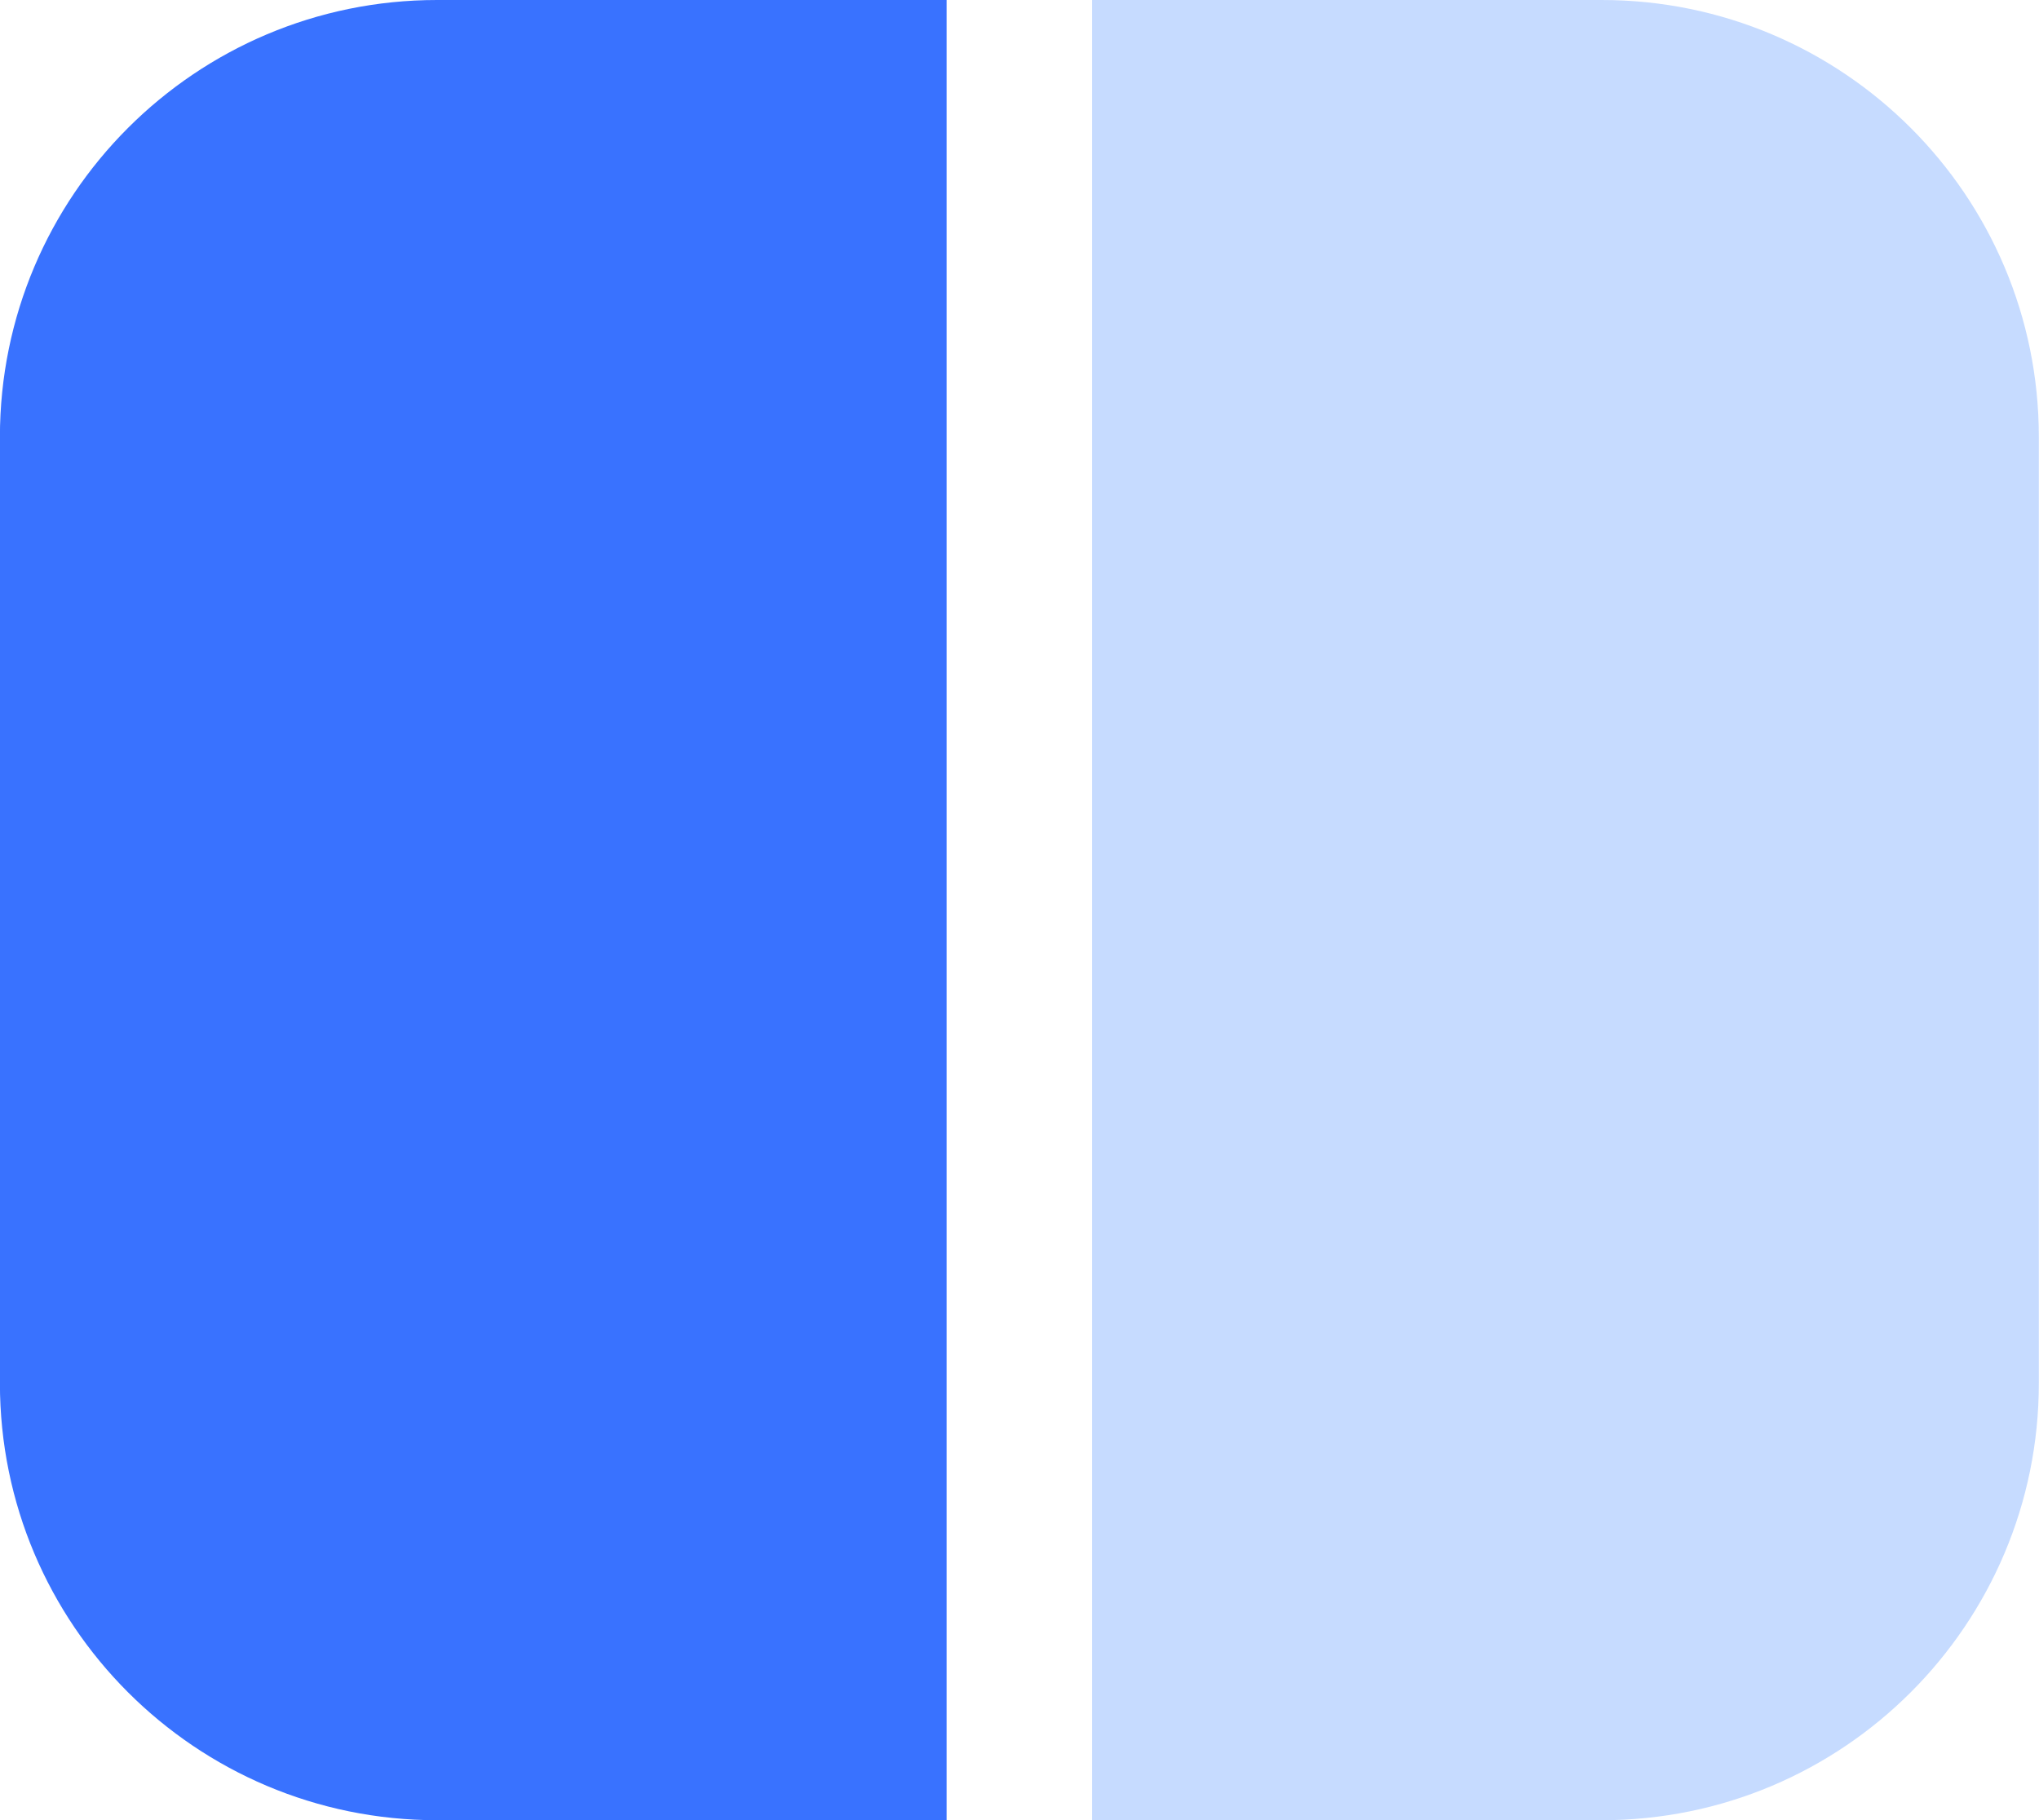
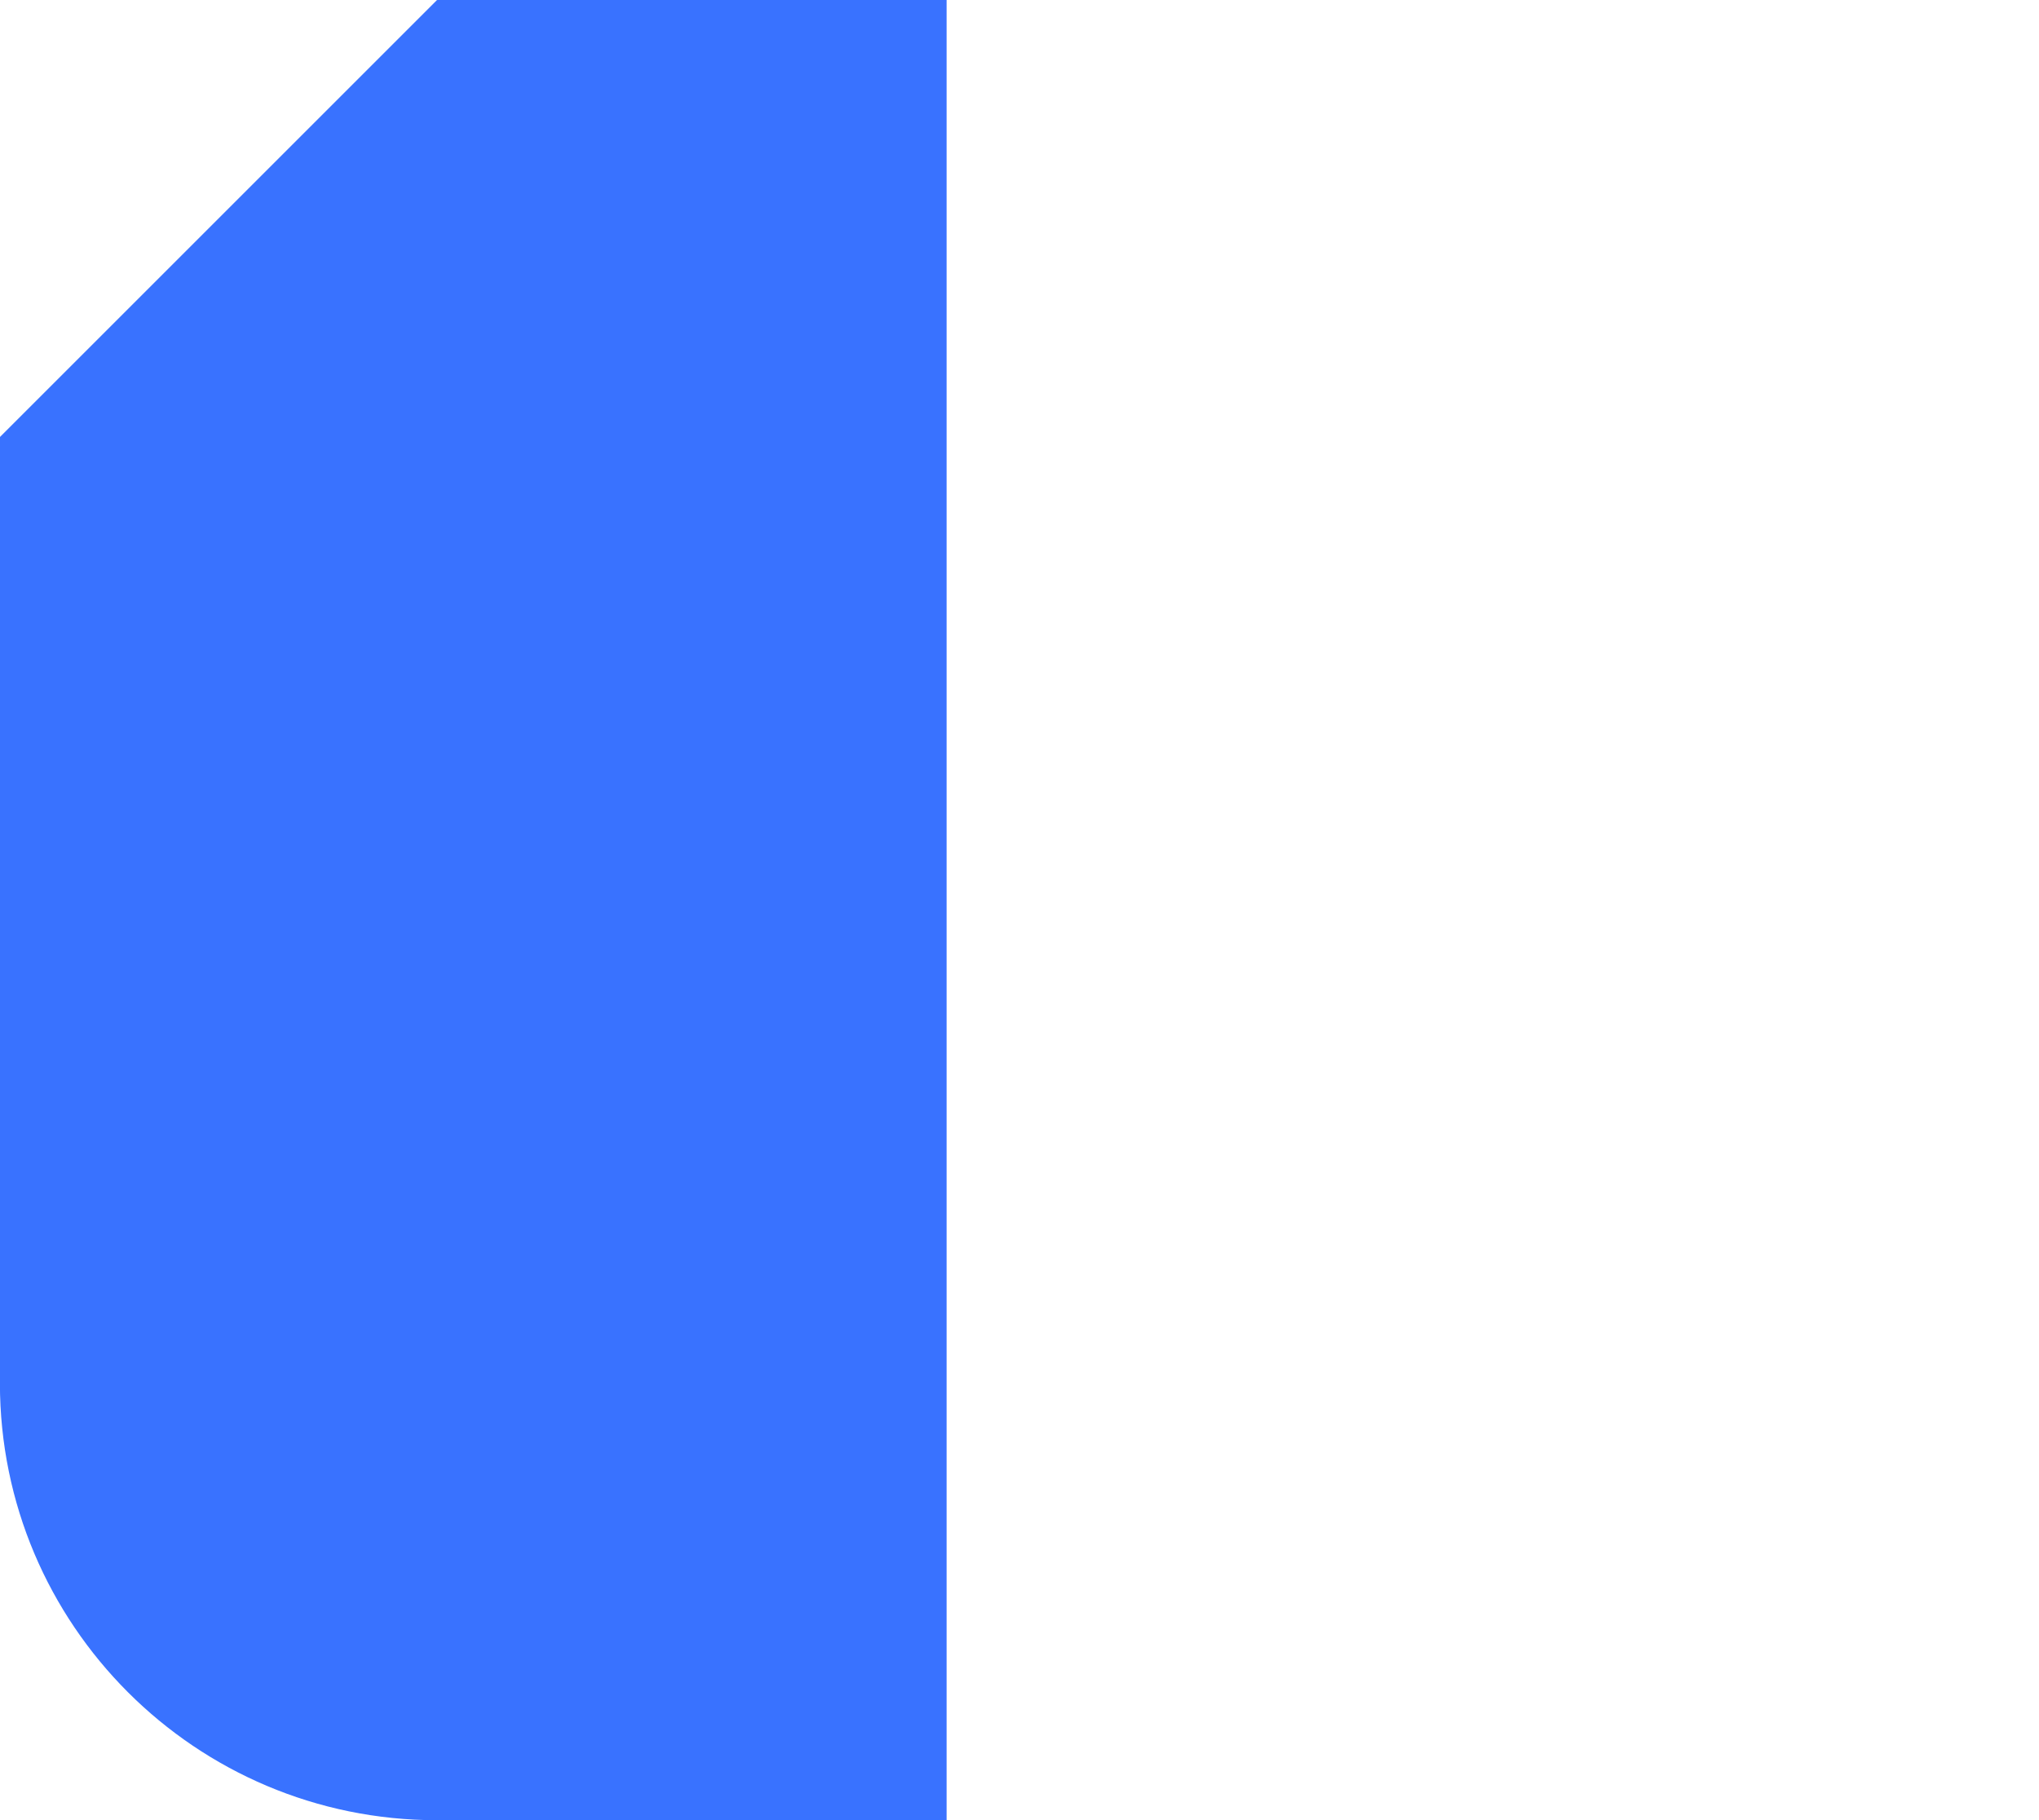
<svg xmlns="http://www.w3.org/2000/svg" width="25.081px" height="22.395px" viewBox="0 0 25.081 22.395" version="1.1">
  <title>带看</title>
  <g id="页面-1" stroke="none" stroke-width="1" fill="none" fill-rule="evenodd">
    <g id="官网首页12.22" transform="translate(-667.665, -2271.3)">
      <g id="丰富的交互功能" transform="translate(0, 1940)">
        <g id="编组-3" transform="translate(285.44, 295)">
          <g id="未选择备份" transform="translate(322.119, 5)">
            <g id="带看" transform="translate(60.105, 31.3)">
-               <path d="M5.377,0 L11.645,0 L11.645,0 L11.645,22.395 L5.377,22.395 C2.407,22.395 -6.74175493e-15,19.988 -7.10542736e-15,17.018 L-7.10542736e-15,5.377 C-7.46909979e-15,2.407 2.407,5.45508644e-16 5.377,0 Z" id="矩形" fill="#3972FF" />
-               <path d="M18.813,0 L25.081,0 L25.081,0 L25.081,22.395 L18.813,22.395 C15.843,22.395 13.436,19.988 13.436,17.018 L13.436,5.377 C13.436,2.407 15.843,5.45508644e-16 18.813,0 Z" id="矩形" fill-opacity="0.4" fill="#71A5FF" transform="translate(19.258, 11.198) scale(-1, 1) translate(-19.258, -11.198) " />
+               <path d="M5.377,0 L11.645,0 L11.645,0 L11.645,22.395 L5.377,22.395 C2.407,22.395 -6.74175493e-15,19.988 -7.10542736e-15,17.018 L-7.10542736e-15,5.377 Z" id="矩形" fill="#3972FF" />
            </g>
          </g>
        </g>
      </g>
    </g>
  </g>
</svg>